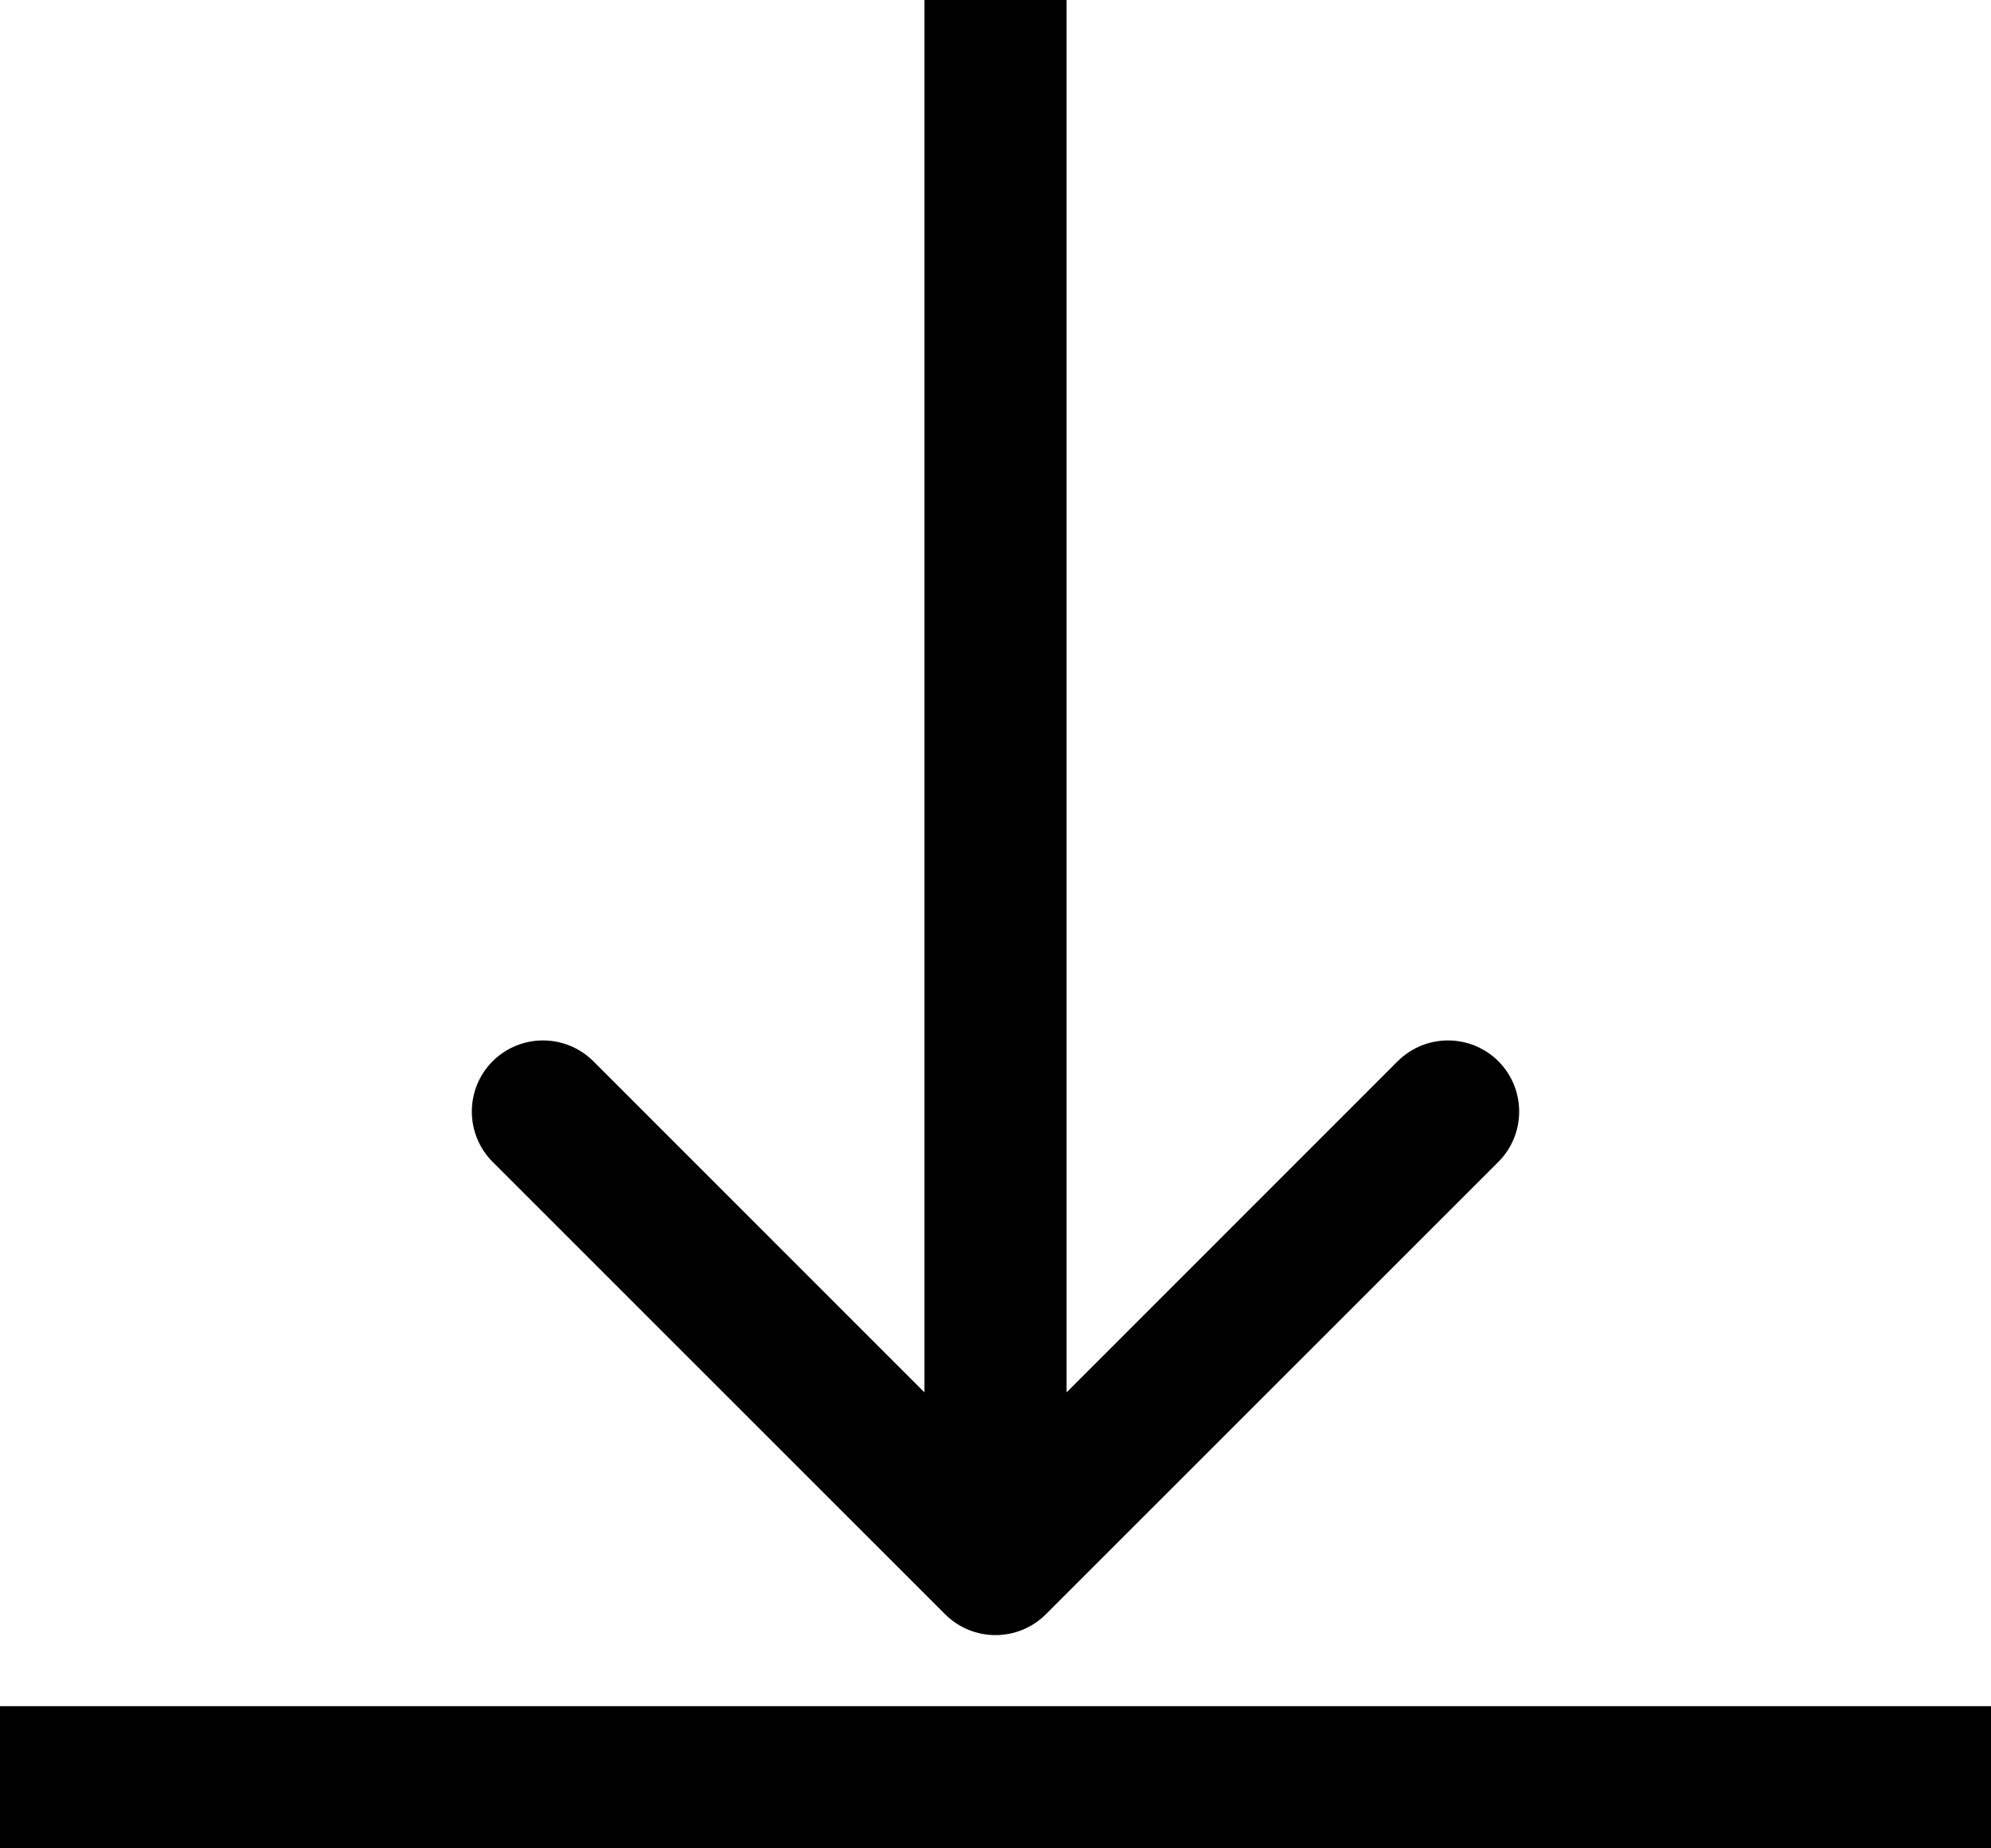
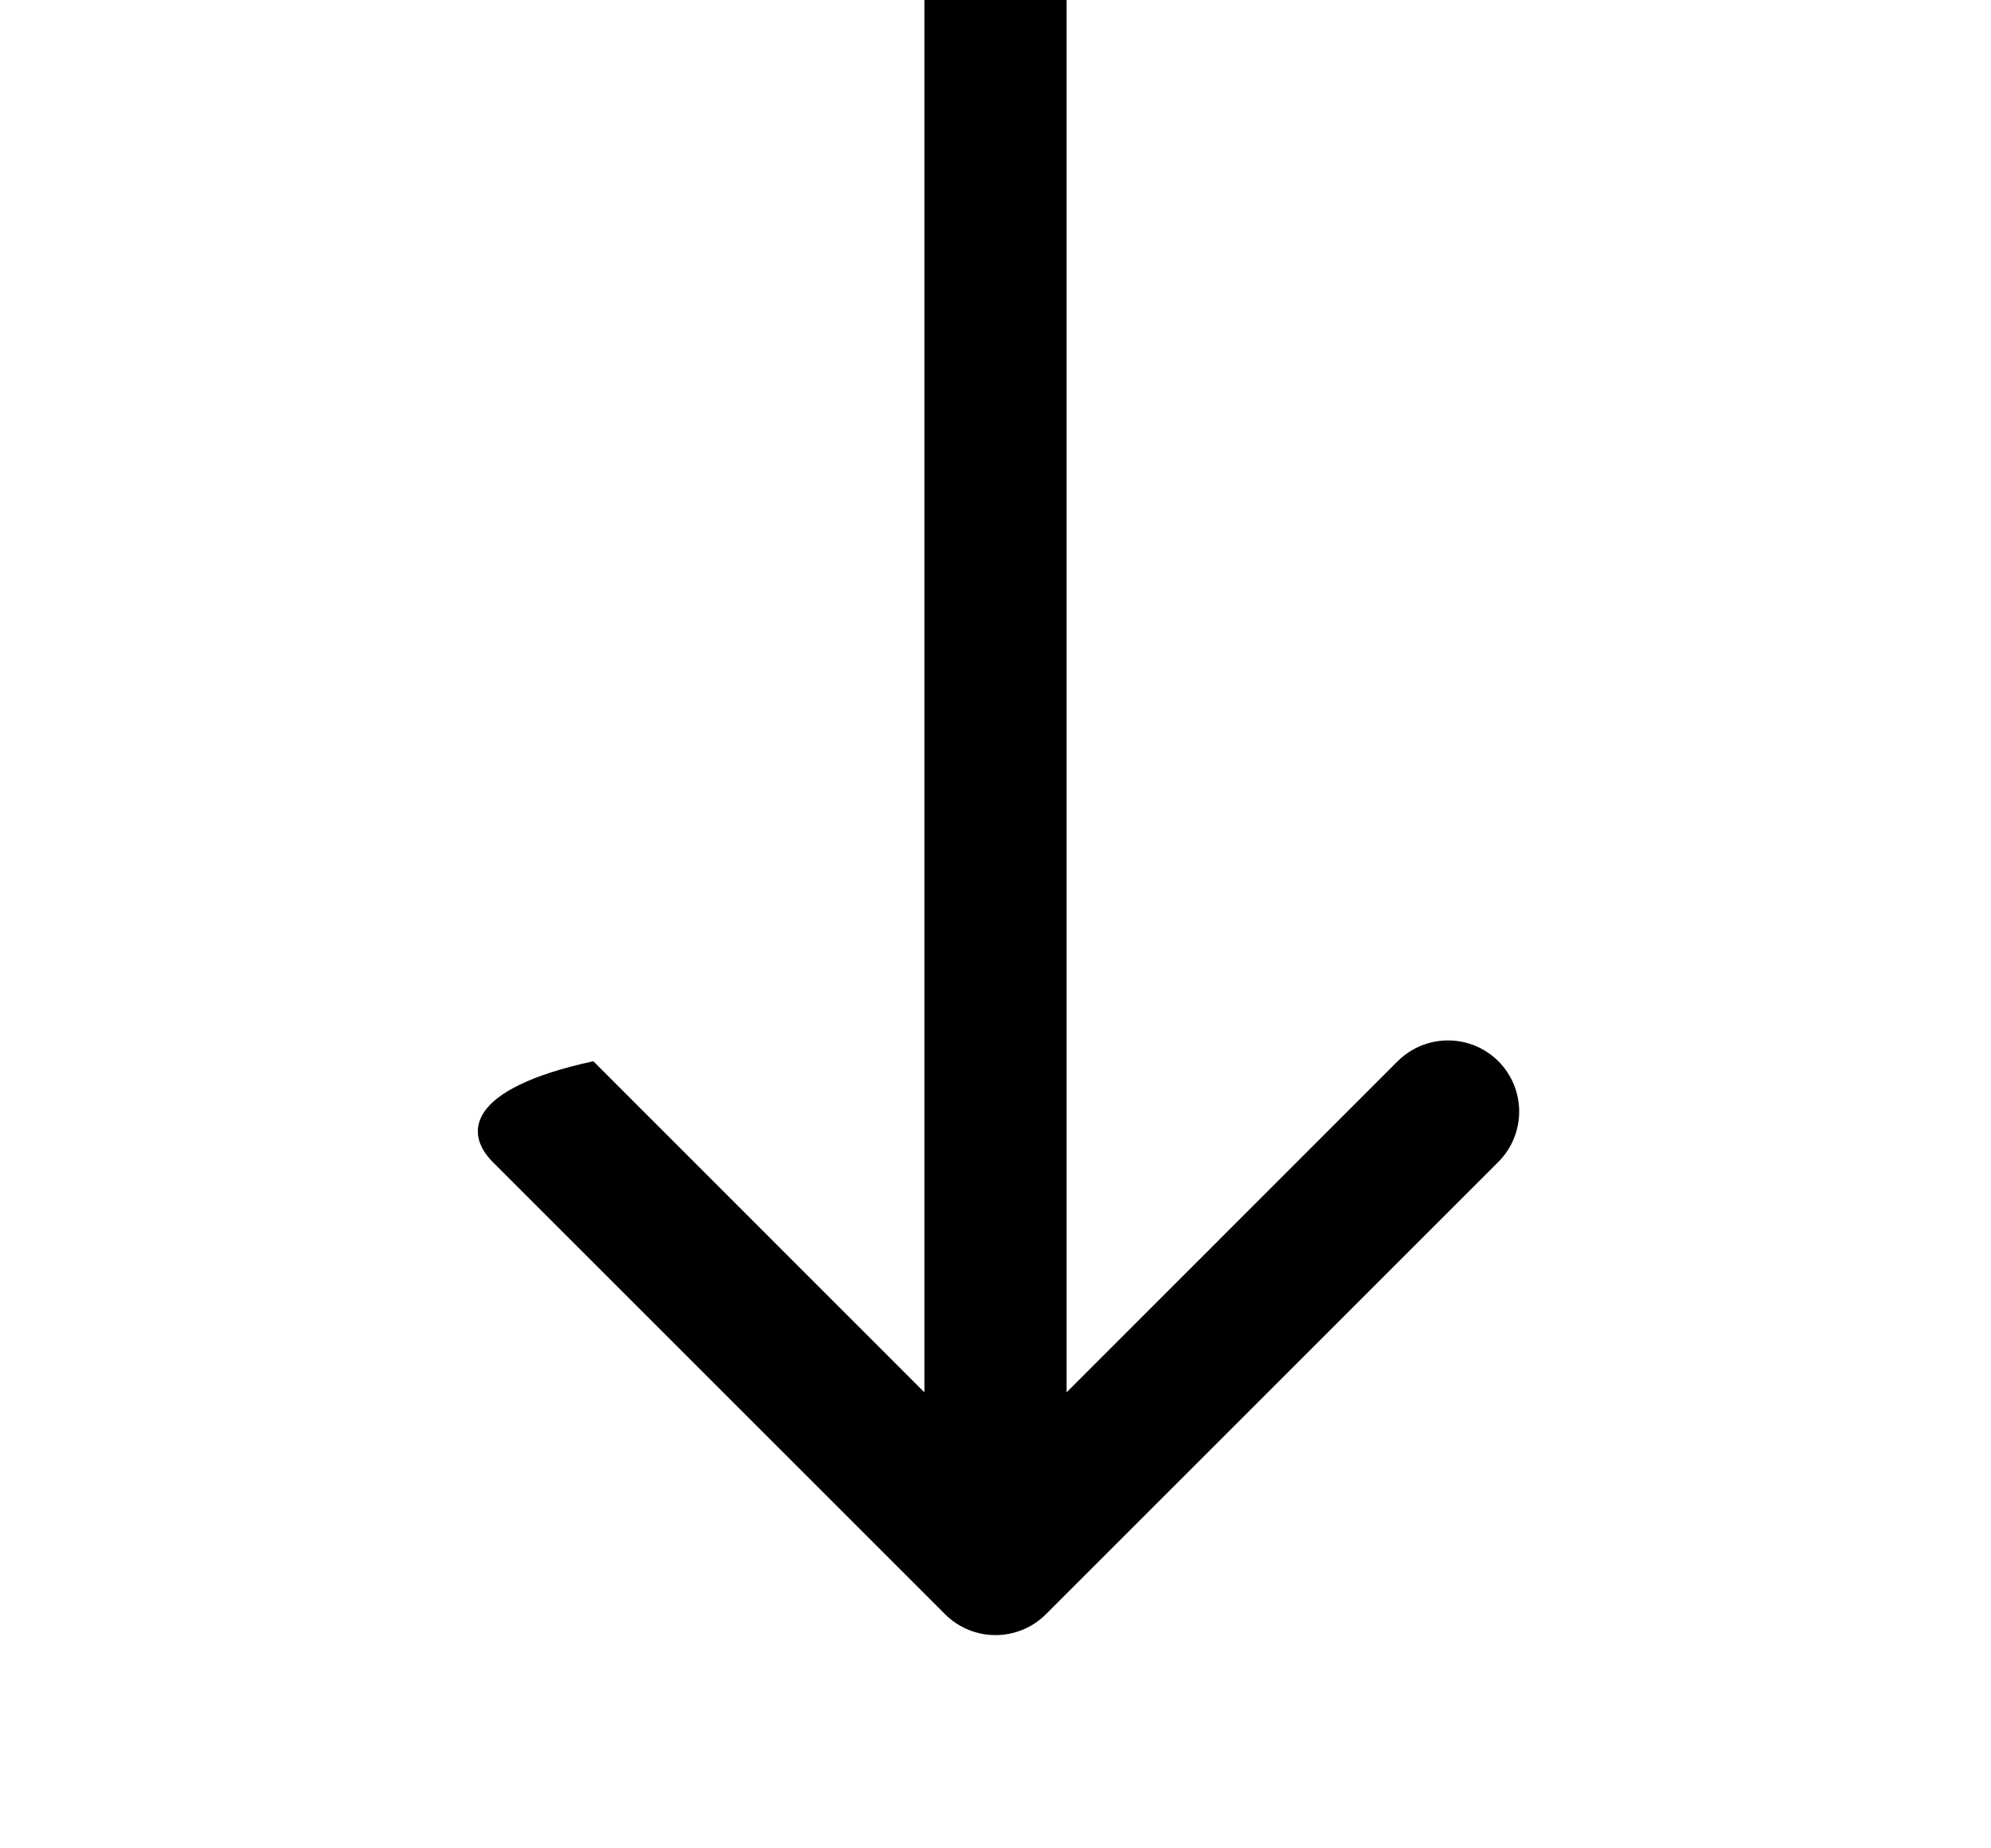
<svg xmlns="http://www.w3.org/2000/svg" width="14" height="13" viewBox="0 0 14 13" fill="none">
-   <path d="M6.646 11.354C6.842 11.549 7.158 11.549 7.354 11.354L10.536 8.172C10.731 7.976 10.731 7.66 10.536 7.464C10.34 7.269 10.024 7.269 9.828 7.464L7 10.293L4.172 7.464C3.976 7.269 3.66 7.269 3.464 7.464C3.269 7.66 3.269 7.976 3.464 8.172L6.646 11.354ZM6.5 2.18557e-08L6.5 11L7.5 11L7.5 -2.18557e-08L6.5 2.18557e-08Z" fill="black" />
-   <line y1="12.5" x2="14" y2="12.5" stroke="black" />
+   <path d="M6.646 11.354C6.842 11.549 7.158 11.549 7.354 11.354L10.536 8.172C10.731 7.976 10.731 7.66 10.536 7.464C10.34 7.269 10.024 7.269 9.828 7.464L7 10.293L4.172 7.464C3.269 7.66 3.269 7.976 3.464 8.172L6.646 11.354ZM6.5 2.18557e-08L6.5 11L7.5 11L7.5 -2.18557e-08L6.5 2.18557e-08Z" fill="black" />
</svg>